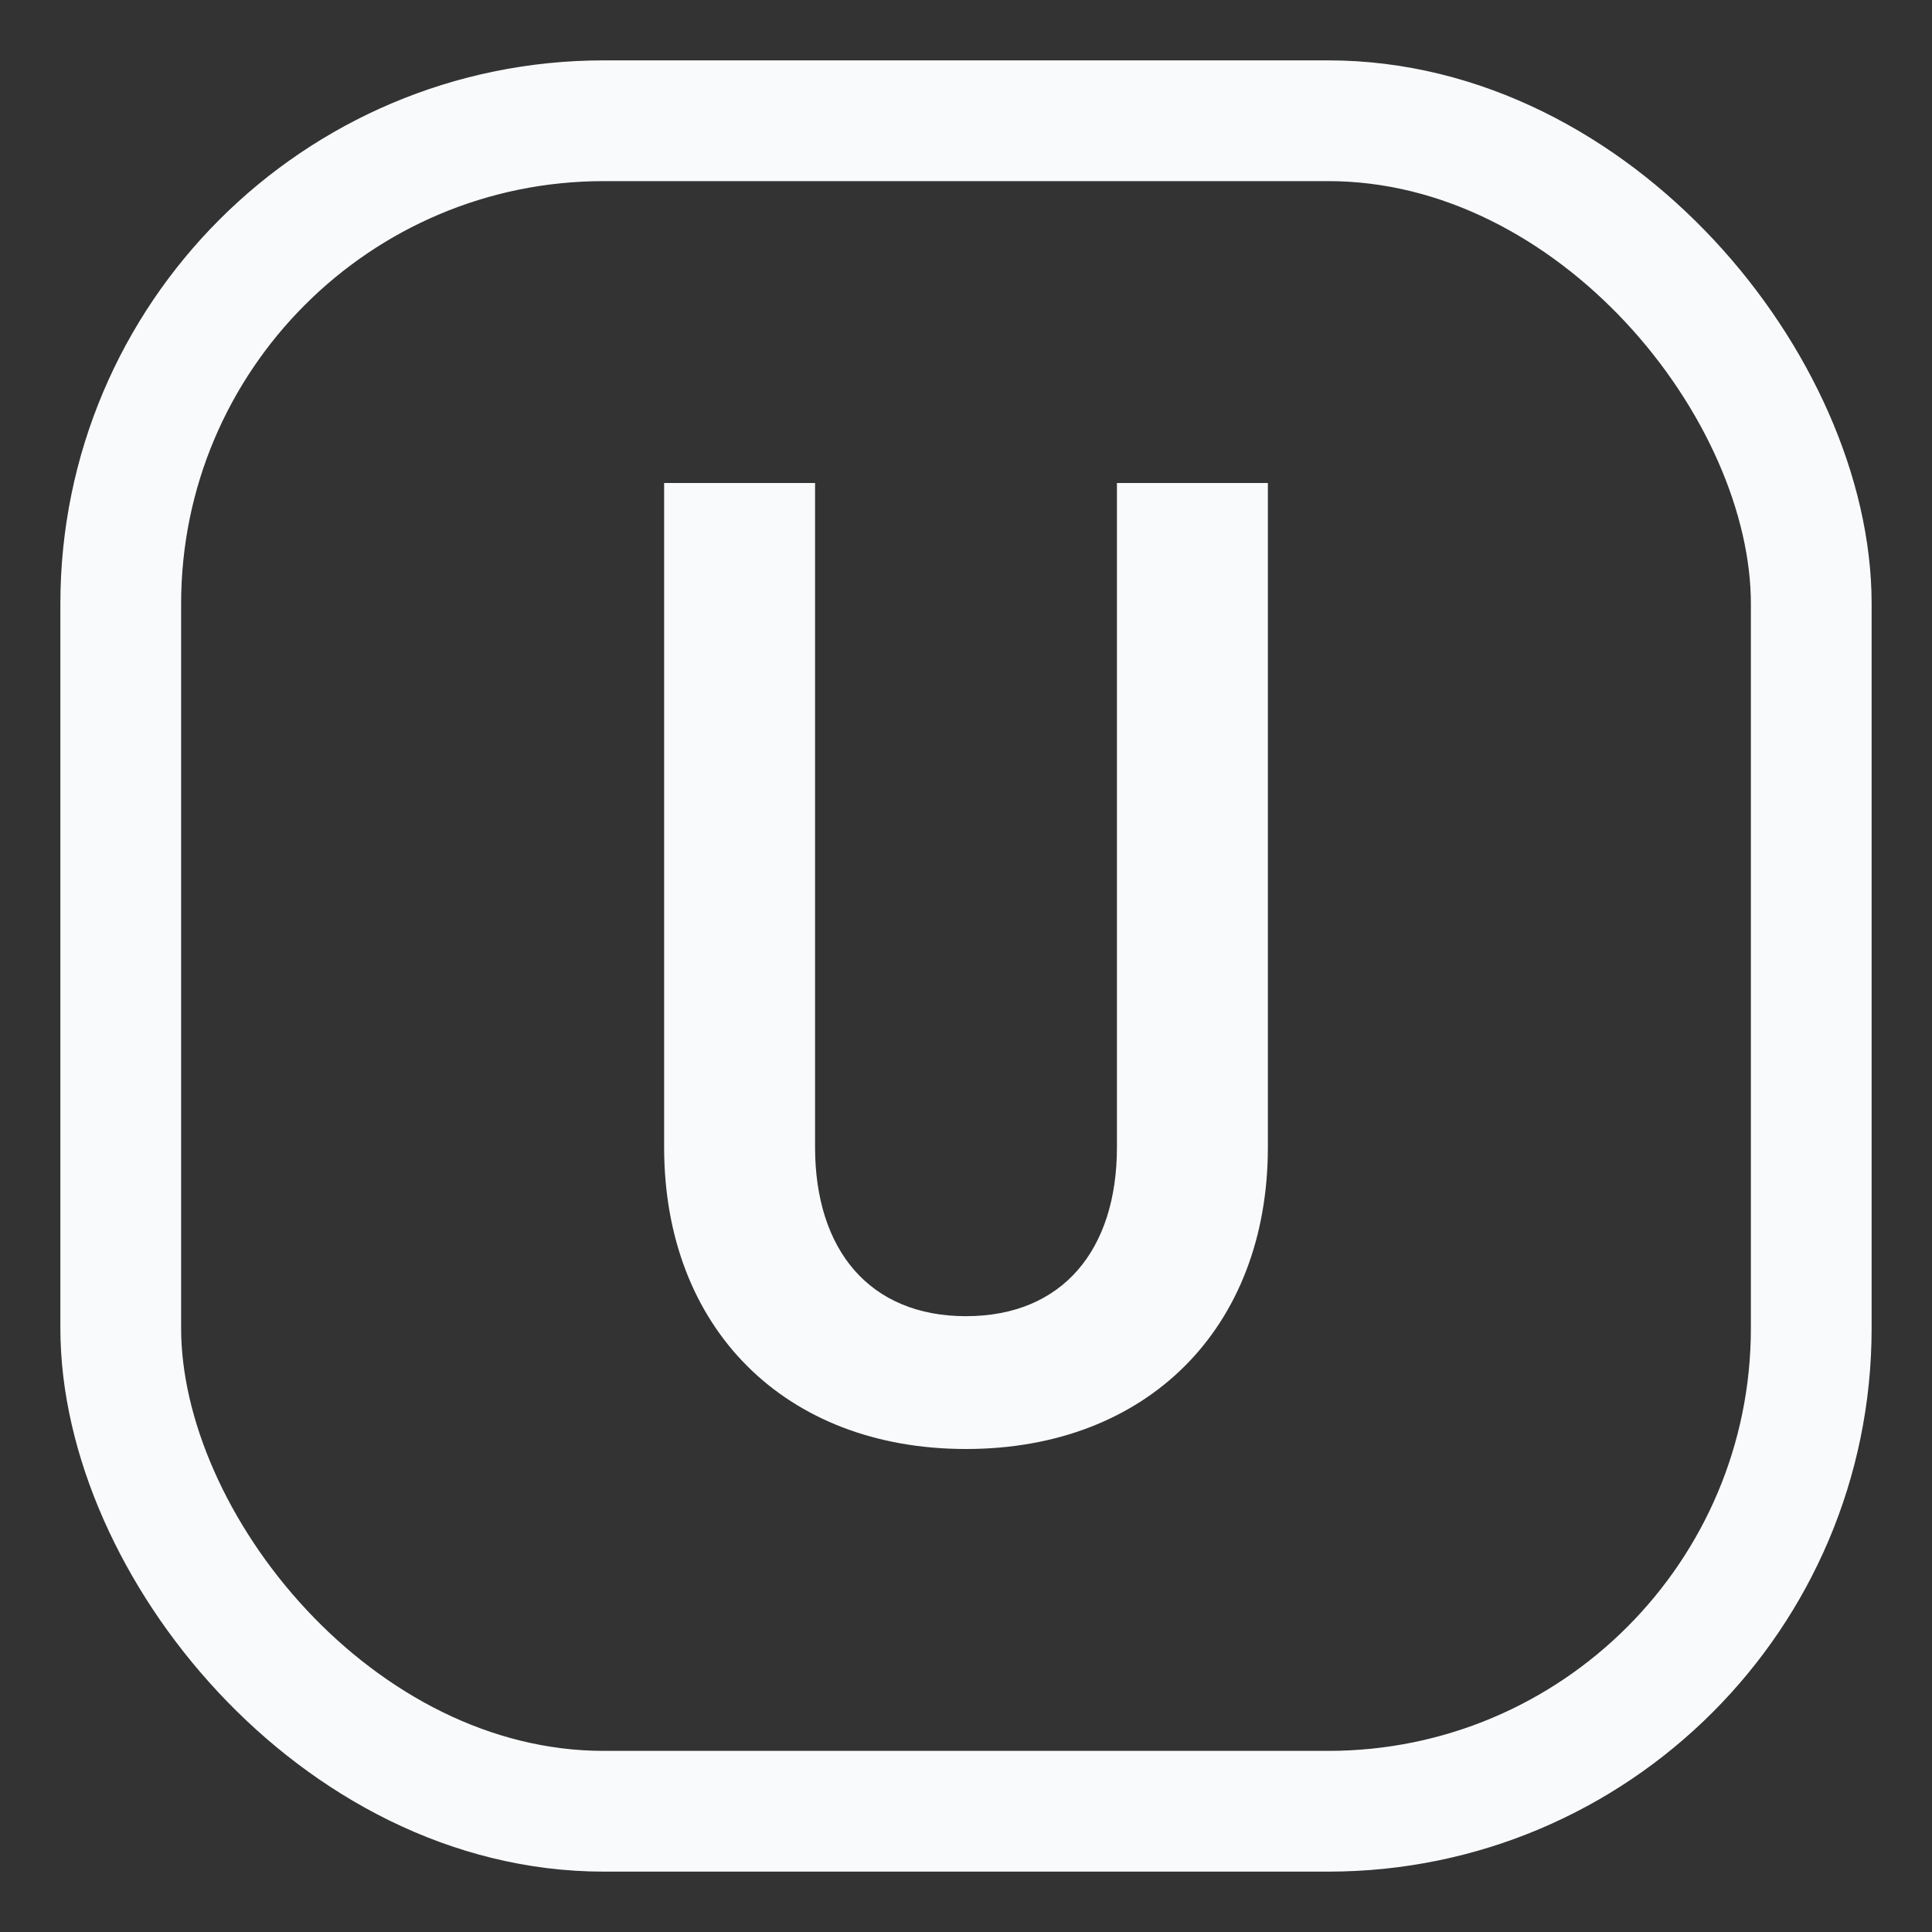
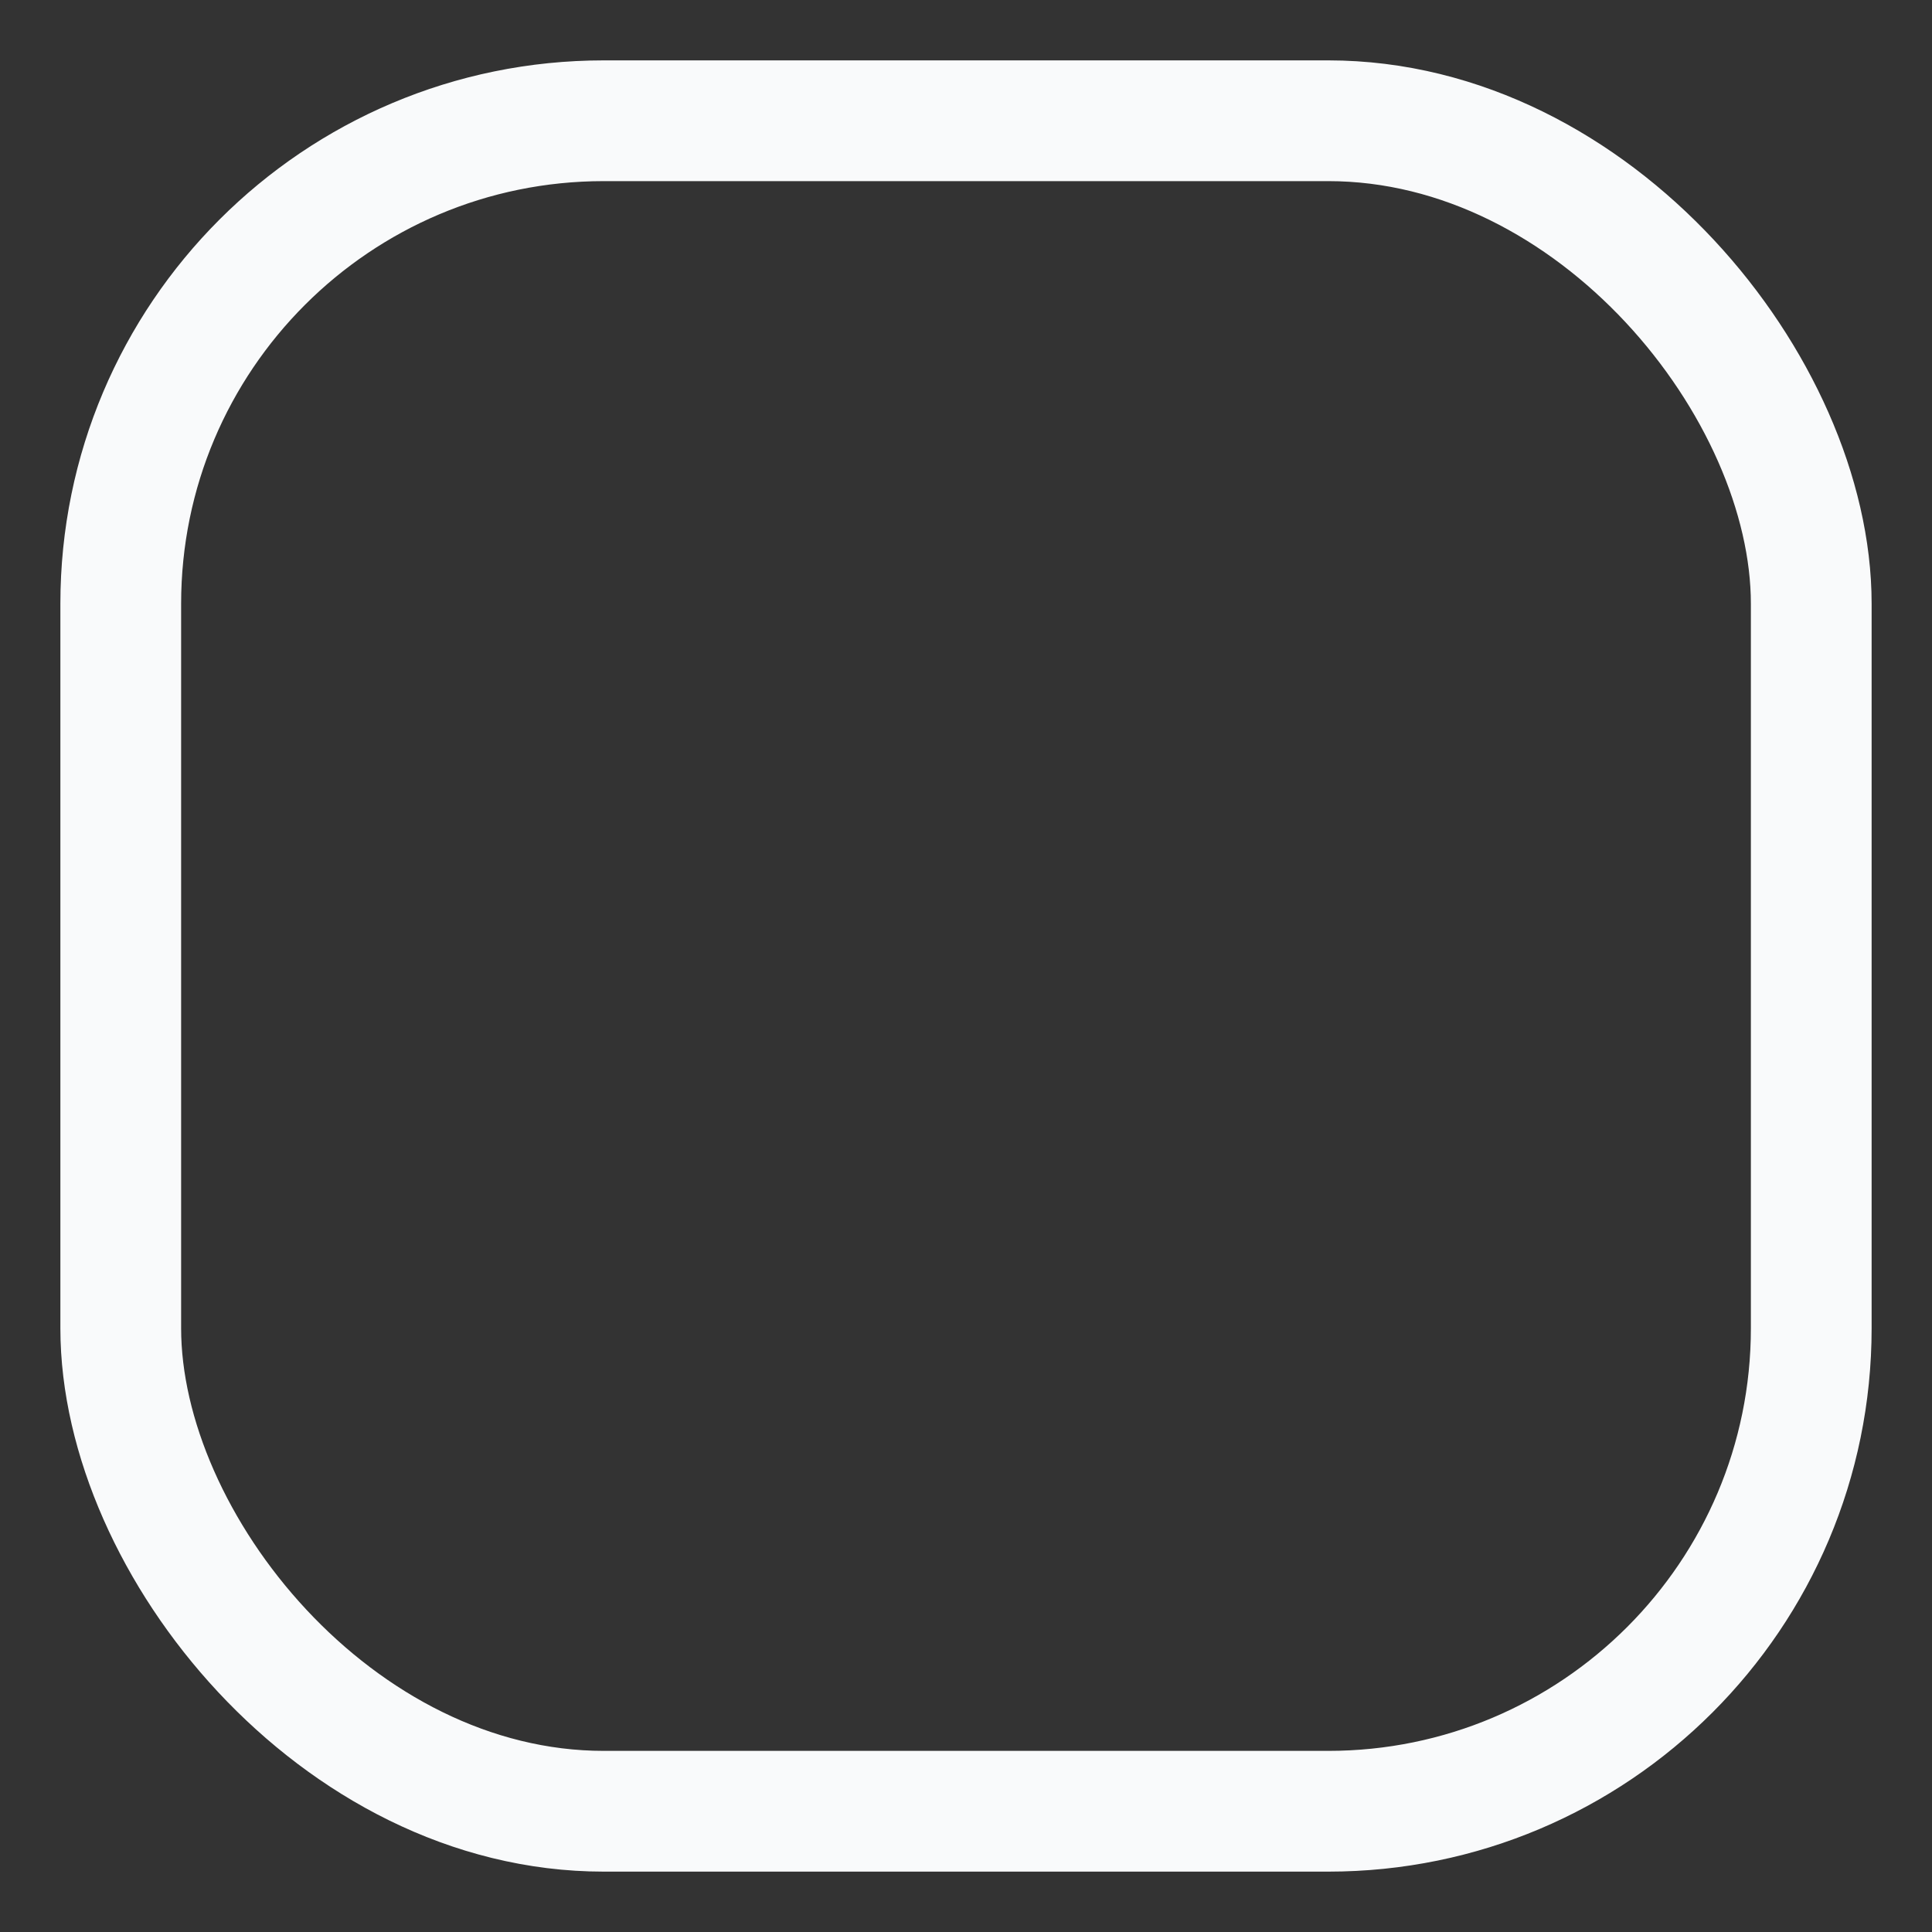
<svg xmlns="http://www.w3.org/2000/svg" width="28" height="28" viewBox="0 0 32 32" style="color:#F9FAFB">
  <rect x="0" y="0" width="32" height="32" fill="#333333" stroke="none" />
  <rect x="2" y="2" width="28" height="28" rx="8" fill="none" stroke="currentColor" stroke-width="2" />
-   <path d="M11 8v11c0 3 2 5 5 5s5-2 5-5V8h-2.5v11c0 1.7-.9 2.8-2.5 2.8S13.5 20.7 13.5 19V8H11z" fill="currentColor" />
</svg>